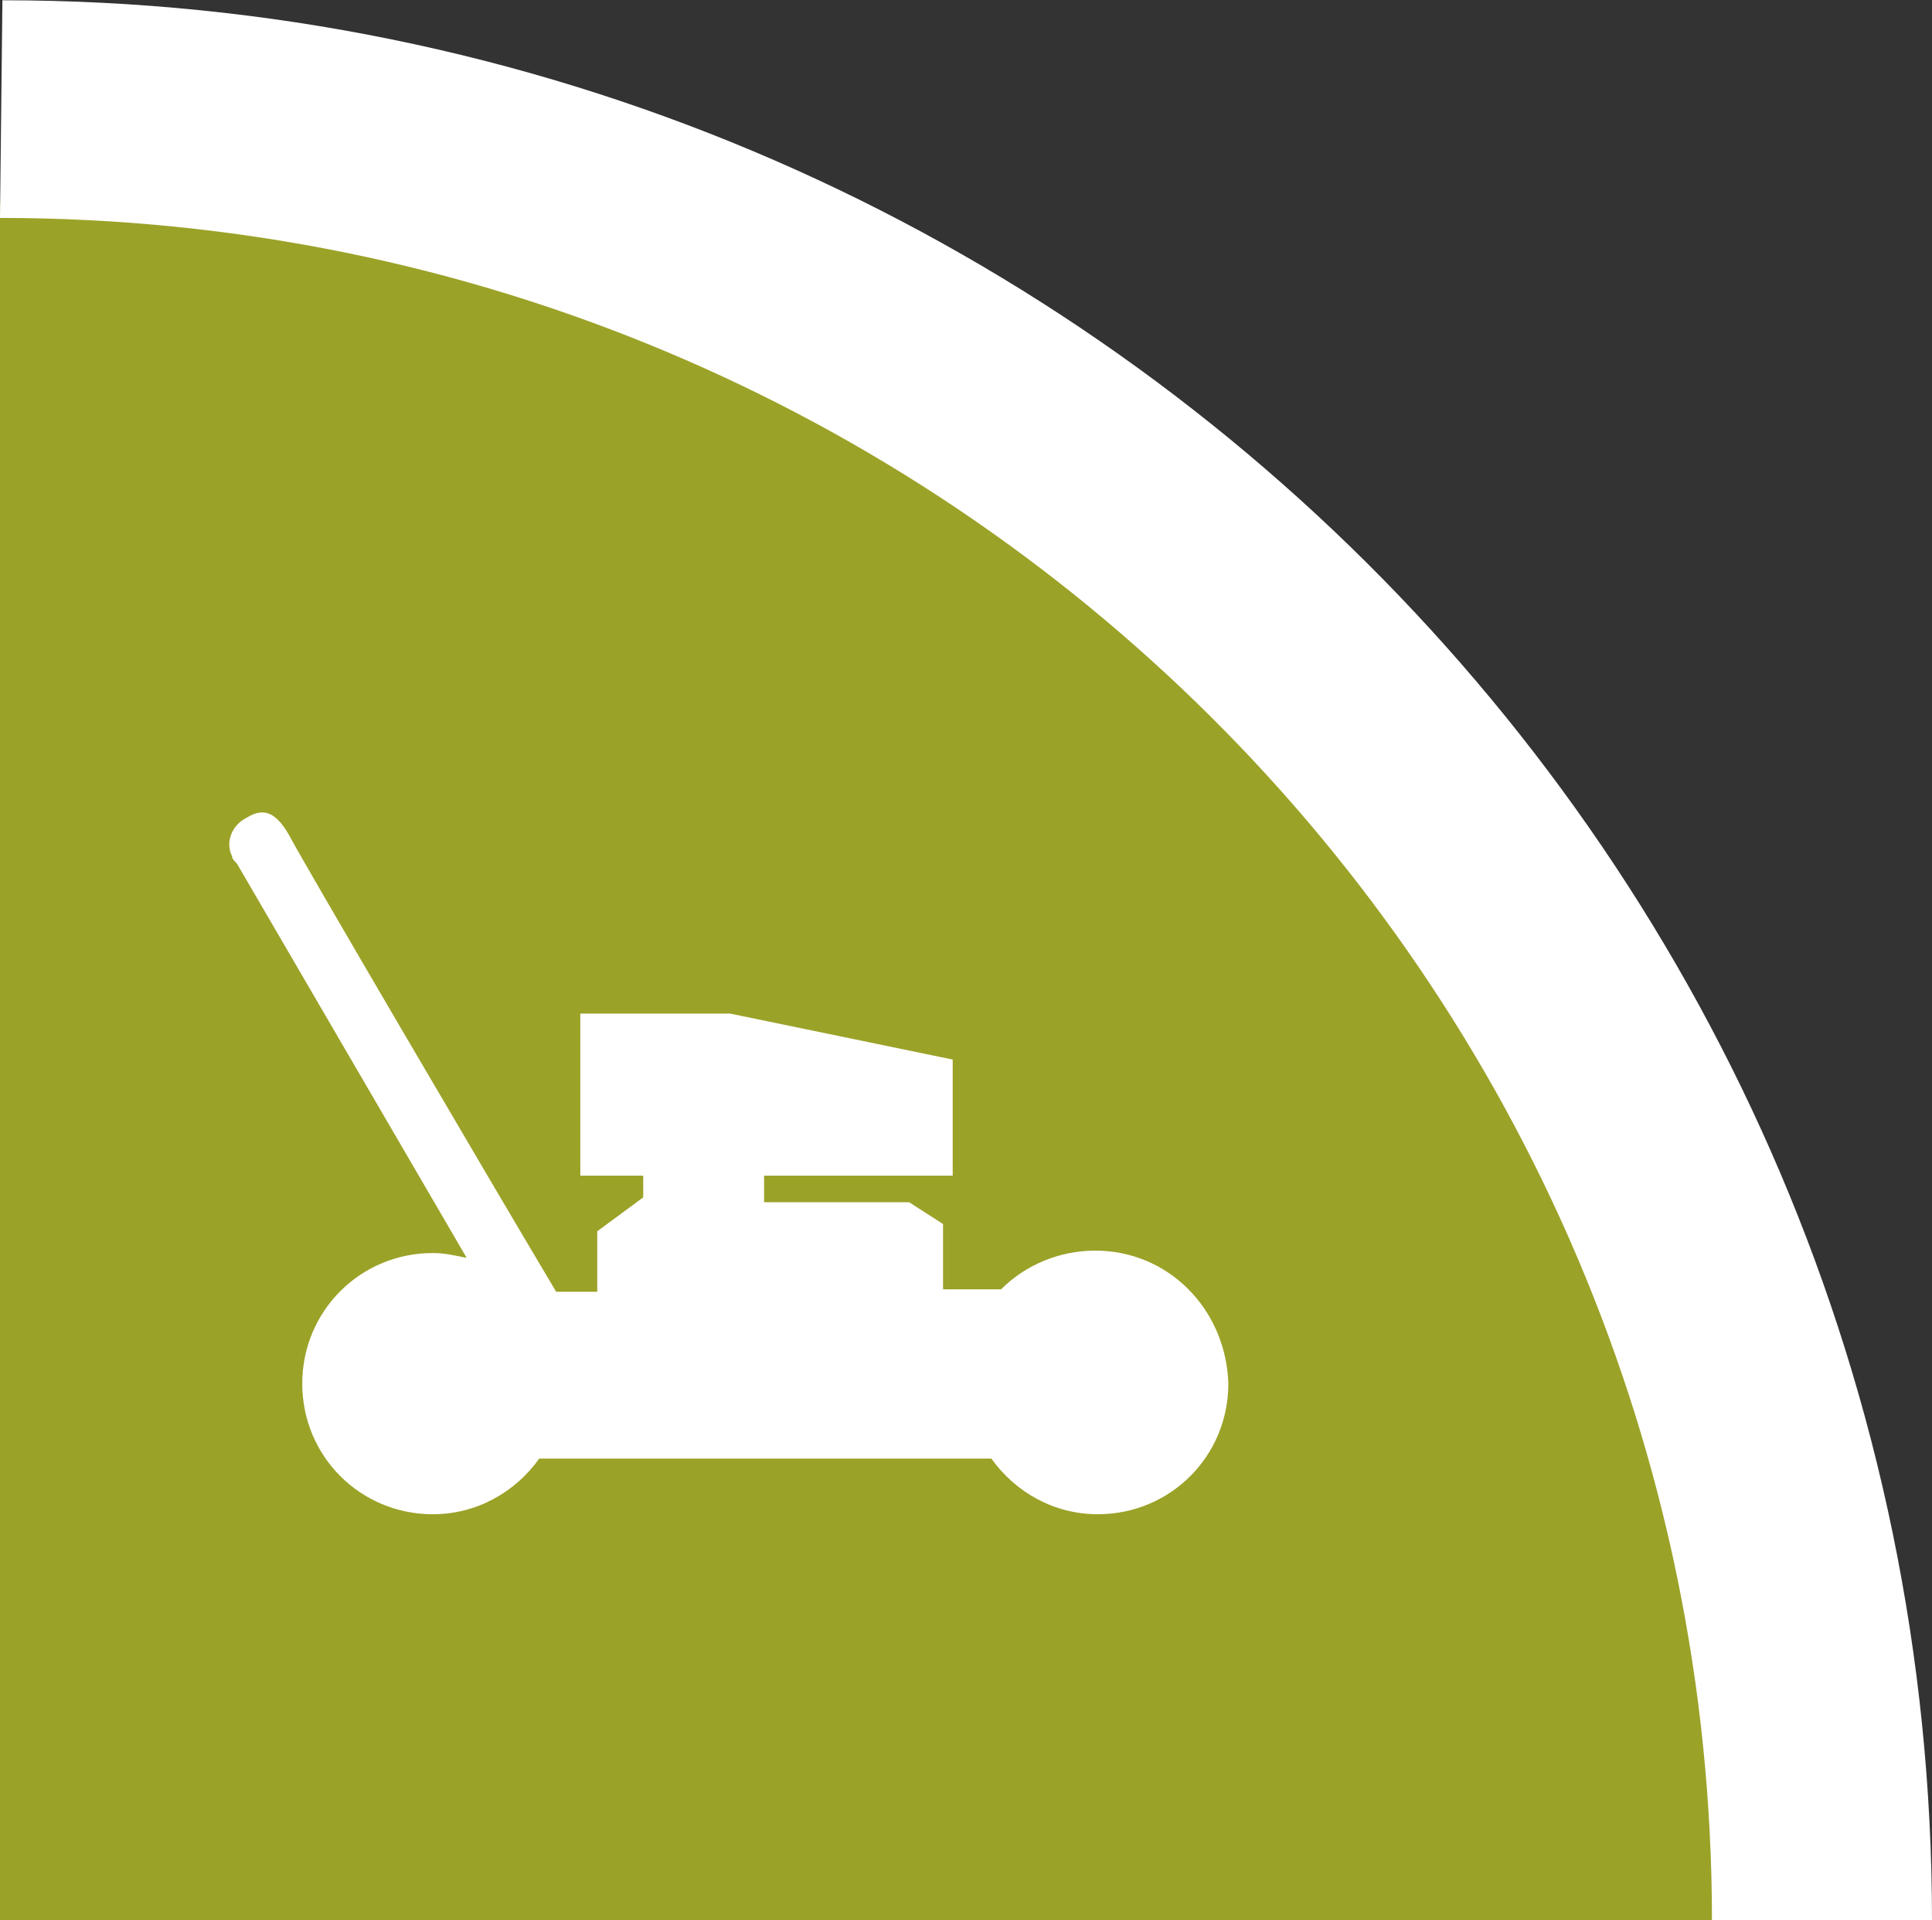
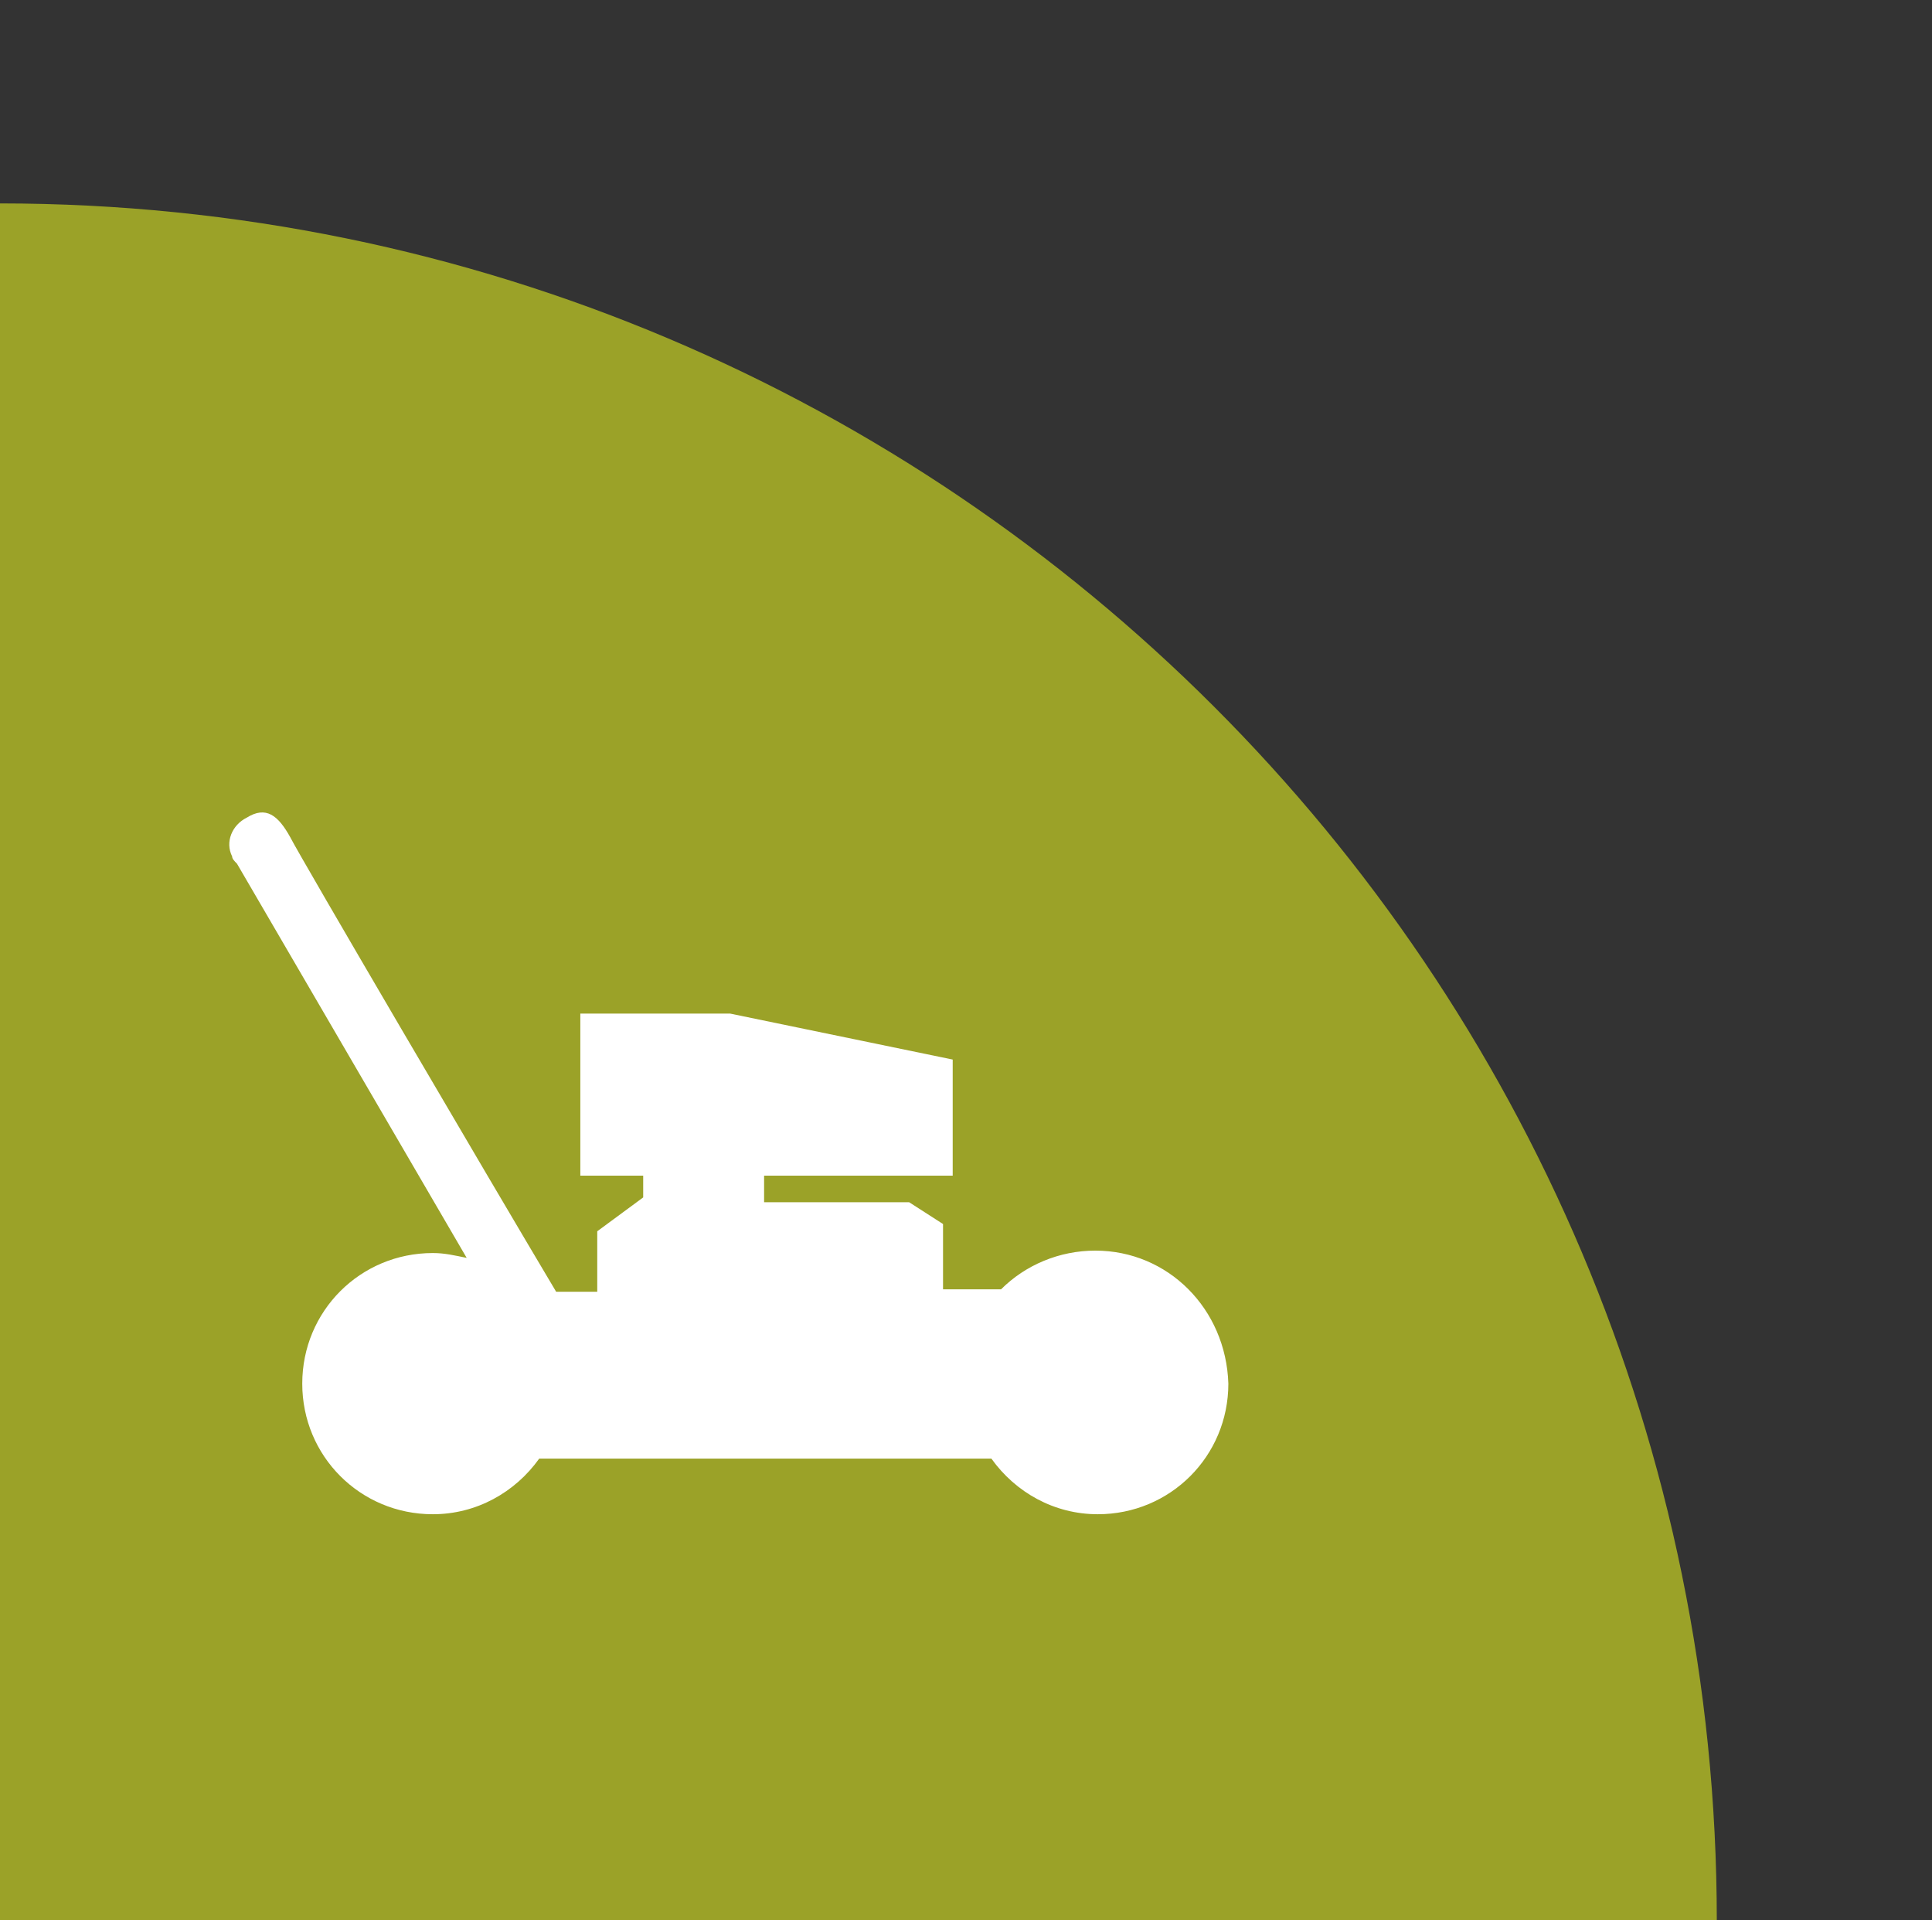
<svg xmlns="http://www.w3.org/2000/svg" version="1.1" id="Layer_1" x="0px" y="0px" viewBox="0 0 79.9 79.4" style="enable-background:new 0 0 79.9 79.4;" xml:space="preserve">
  <rect x="0" y="0" width="79.9" height="79.4" fill="#333333" stroke="none" />
  <style type="text/css"> .st0{fill:#9BA228;} .st1{fill:#FFFFFF;} </style>
  <g transform="translate(-448 -1419.589)">
    <path class="st0" d="M448,1499v-71c39.2,0,71,31.8,71,71l0,0H448z" />
-     <path class="st1" d="M448.1,1419.6L448.1,1419.6l-0.1,9c39.1,0,70.8,31.5,70.8,70.4h9.1C527.9,1455.1,492.1,1419.6,448.1,1419.6z" />
    <path class="st1" d="M493.3,1471.3c-1.5,0-2.9,0.6-3.9,1.6h-2.4l0-2.7l-1.4-0.9h-6v-1.1h7.8v-4.8l-9.2-1.9H472v6.7h2.6v0.9 l-1.9,1.4v2.5H471c-2.8-4.7-10.6-18-11-18.8c-0.5-0.9-1-1.3-1.8-0.8c-0.6,0.3-0.9,1-0.6,1.6c0,0.1,0.1,0.2,0.2,0.3l9.5,16.3 c-0.5-0.1-0.9-0.2-1.4-0.2c-3,0-5.4,2.4-5.4,5.4c0,3,2.4,5.4,5.4,5.4c1.8,0,3.4-0.9,4.4-2.3h18.7c1,1.4,2.6,2.3,4.4,2.3 c3,0,5.4-2.4,5.4-5.4C498.7,1473.7,496.3,1471.3,493.3,1471.3z" />
  </g>
</svg>